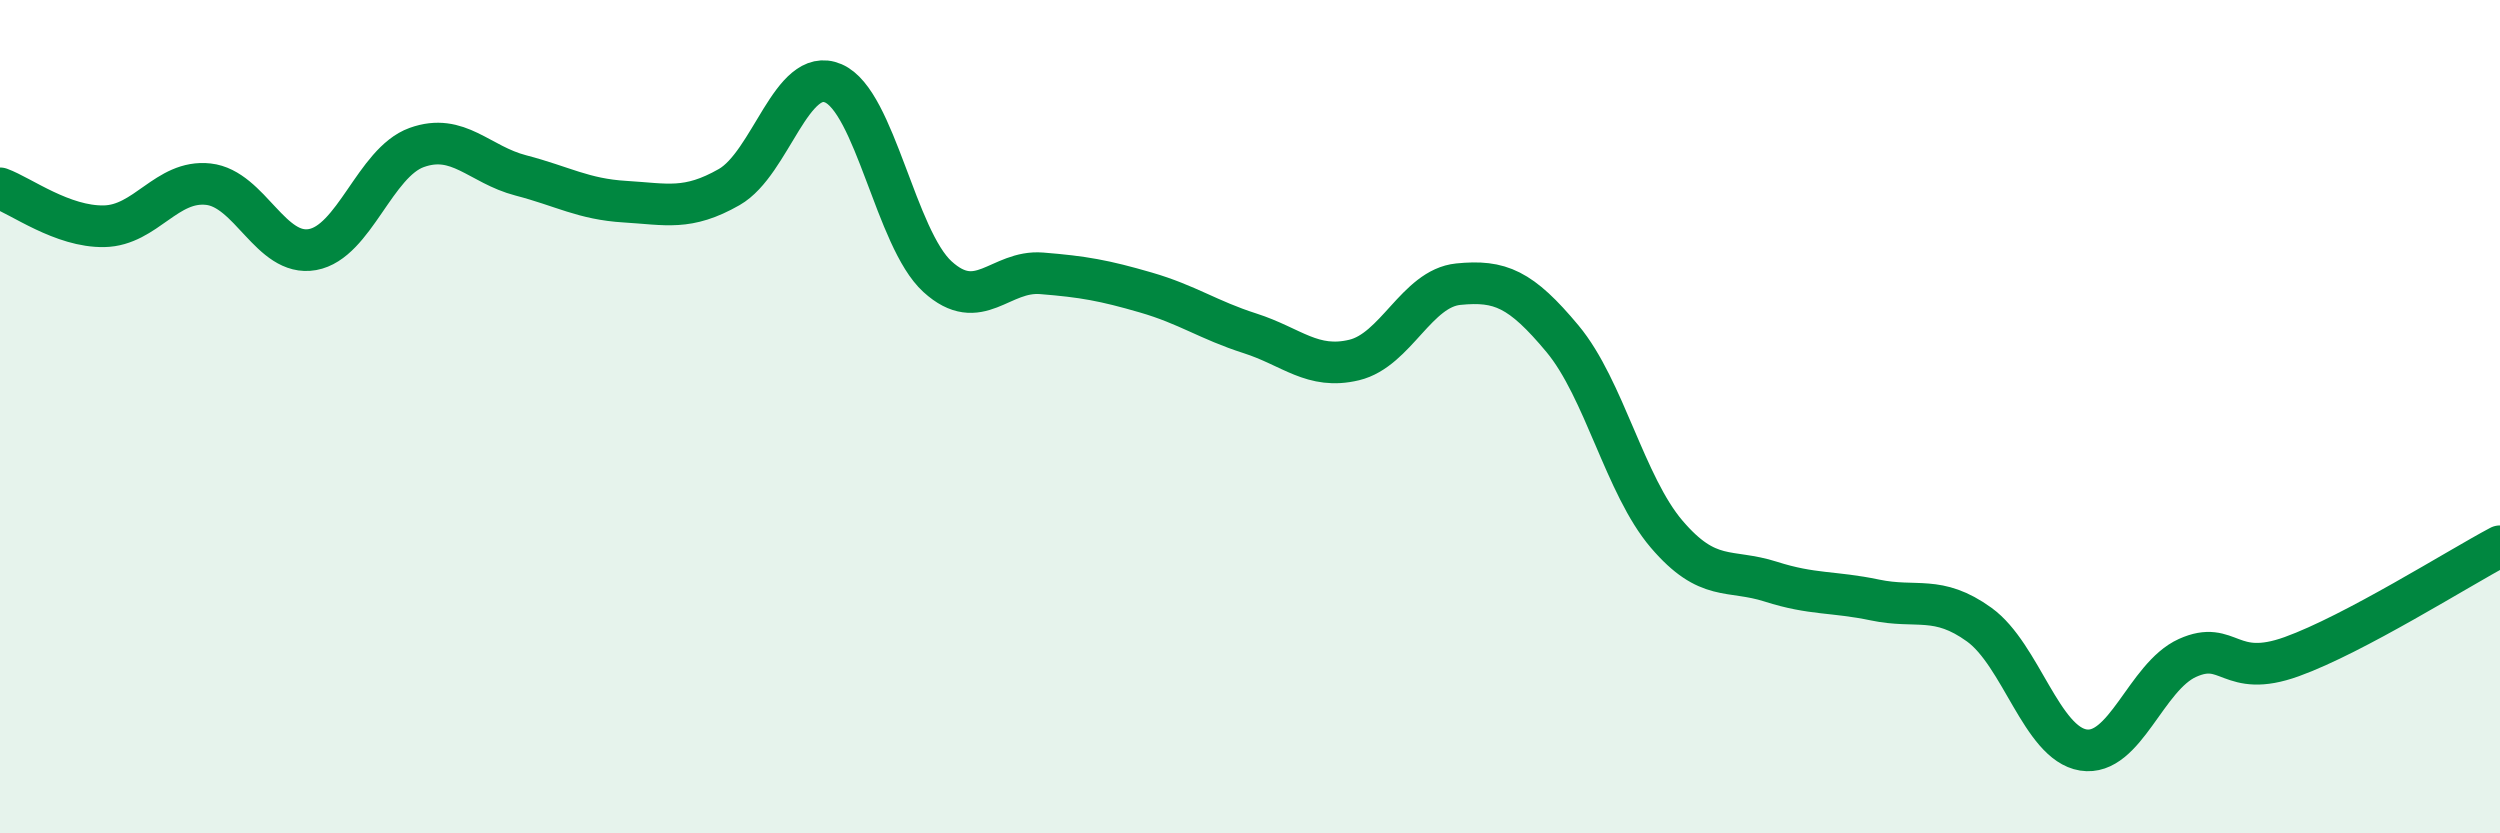
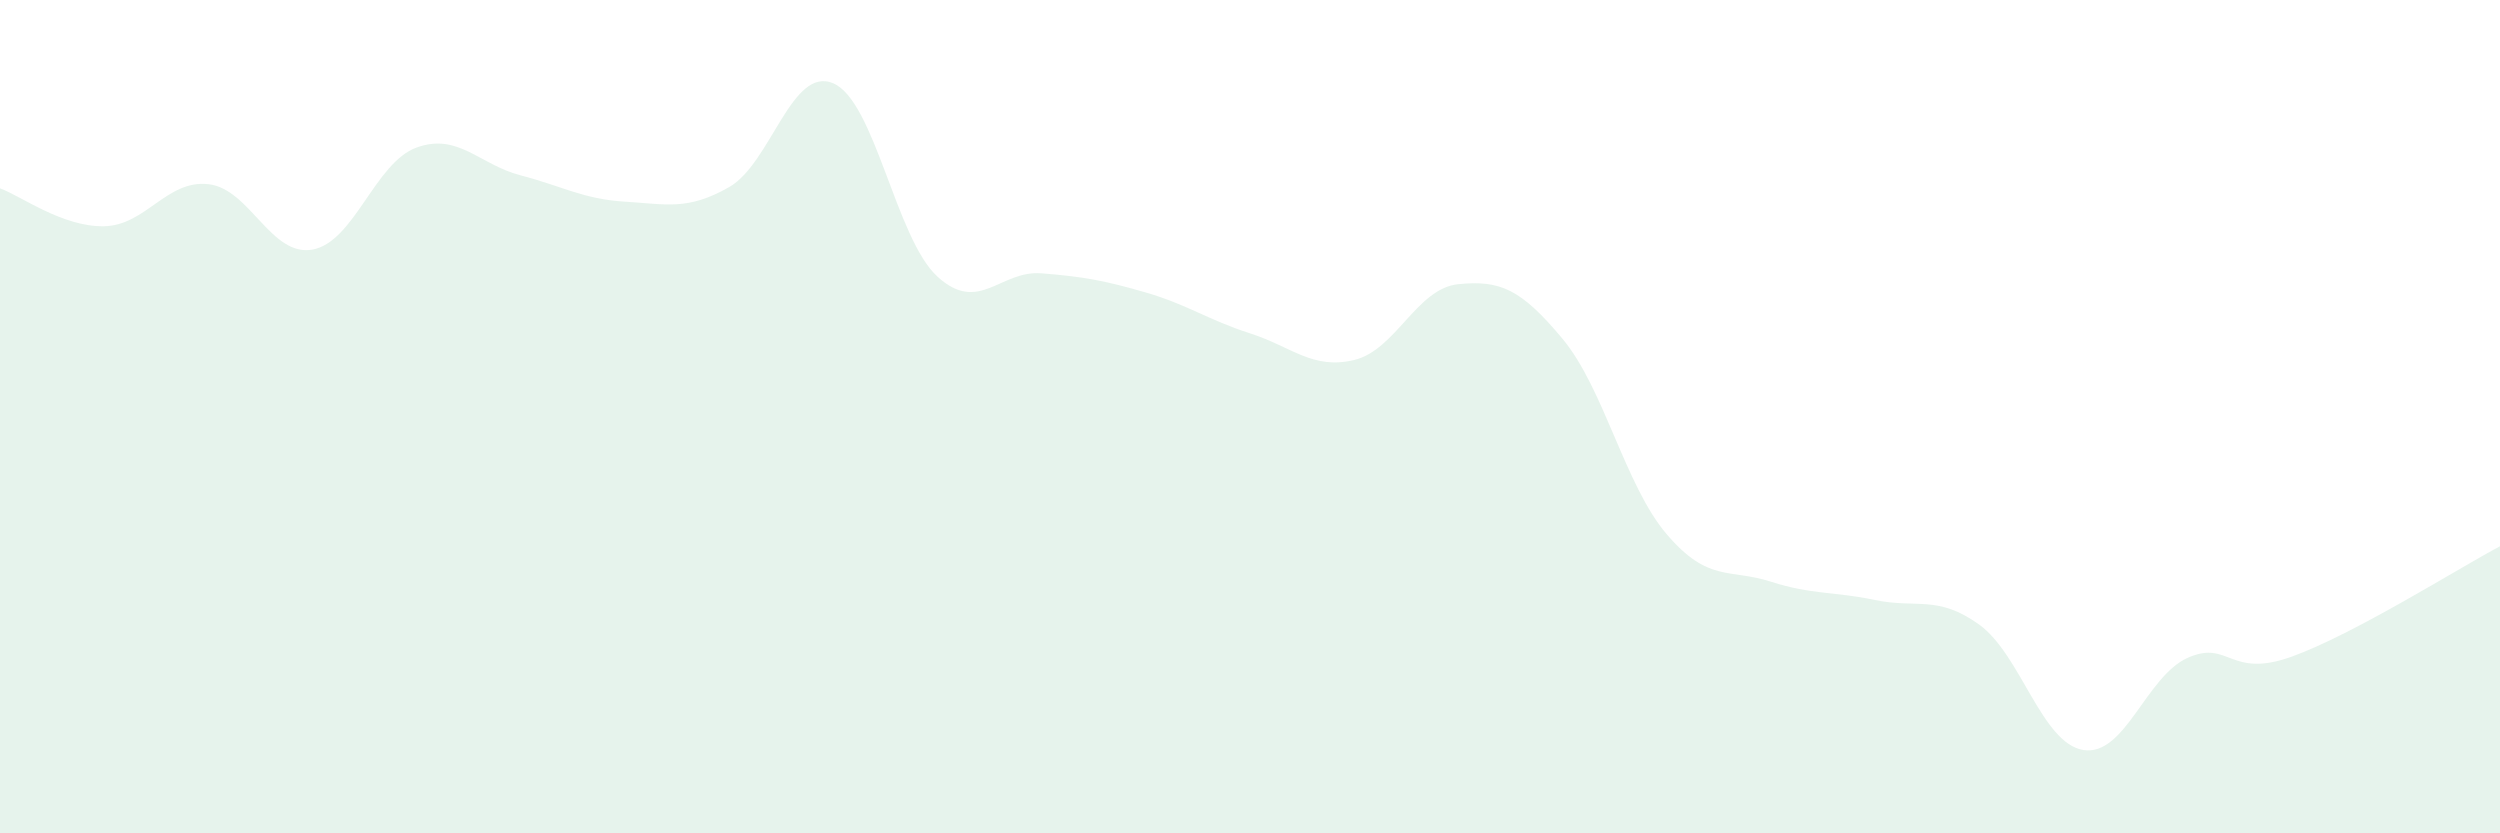
<svg xmlns="http://www.w3.org/2000/svg" width="60" height="20" viewBox="0 0 60 20">
  <path d="M 0,4.52 C 0.5,4.7 1.5,5.45 2.5,5.43 C 3.5,5.41 4,4.31 5,4.42 C 6,4.53 6.5,6.17 7.5,5.99 C 8.5,5.81 9,3.9 10,3.54 C 11,3.18 11.5,3.95 12.5,4.21 C 13.5,4.47 14,4.78 15,4.84 C 16,4.9 16.5,5.06 17.5,4.49 C 18.5,3.92 19,1.57 20,2 C 21,2.43 21.5,5.73 22.5,6.64 C 23.5,7.55 24,6.48 25,6.56 C 26,6.64 26.5,6.73 27.5,7.02 C 28.5,7.31 29,7.68 30,8 C 31,8.32 31.5,8.88 32.5,8.64 C 33.5,8.4 34,6.92 35,6.82 C 36,6.72 36.5,6.93 37.5,8.13 C 38.5,9.33 39,11.65 40,12.82 C 41,13.99 41.5,13.64 42.5,13.96 C 43.5,14.28 44,14.19 45,14.4 C 46,14.61 46.5,14.27 47.5,14.99 C 48.5,15.71 49,17.84 50,18 C 51,18.16 51.5,16.24 52.5,15.79 C 53.5,15.34 53.5,16.3 55,15.76 C 56.5,15.22 59,13.64 60,13.11L60 20L0 20Z" fill="#008740" opacity="0.1" stroke-linecap="round" stroke-linejoin="round" />
-   <path d="M 0,4.52 C 0.5,4.7 1.5,5.45 2.5,5.43 C 3.5,5.41 4,4.31 5,4.42 C 6,4.53 6.5,6.17 7.5,5.99 C 8.5,5.81 9,3.9 10,3.54 C 11,3.18 11.5,3.95 12.5,4.21 C 13.5,4.47 14,4.78 15,4.84 C 16,4.9 16.5,5.06 17.5,4.49 C 18.5,3.92 19,1.57 20,2 C 21,2.43 21.5,5.73 22.5,6.64 C 23.5,7.55 24,6.48 25,6.56 C 26,6.64 26.5,6.73 27.5,7.02 C 28.5,7.31 29,7.68 30,8 C 31,8.32 31.5,8.88 32.5,8.64 C 33.5,8.4 34,6.92 35,6.82 C 36,6.72 36.5,6.93 37.5,8.13 C 38.5,9.33 39,11.65 40,12.82 C 41,13.99 41.5,13.64 42.5,13.96 C 43.5,14.28 44,14.19 45,14.4 C 46,14.61 46.5,14.27 47.5,14.99 C 48.5,15.71 49,17.84 50,18 C 51,18.16 51.5,16.24 52.5,15.79 C 53.5,15.34 53.5,16.3 55,15.76 C 56.5,15.22 59,13.64 60,13.11" stroke="#008740" stroke-width="1" fill="none" stroke-linecap="round" stroke-linejoin="round" />
</svg>